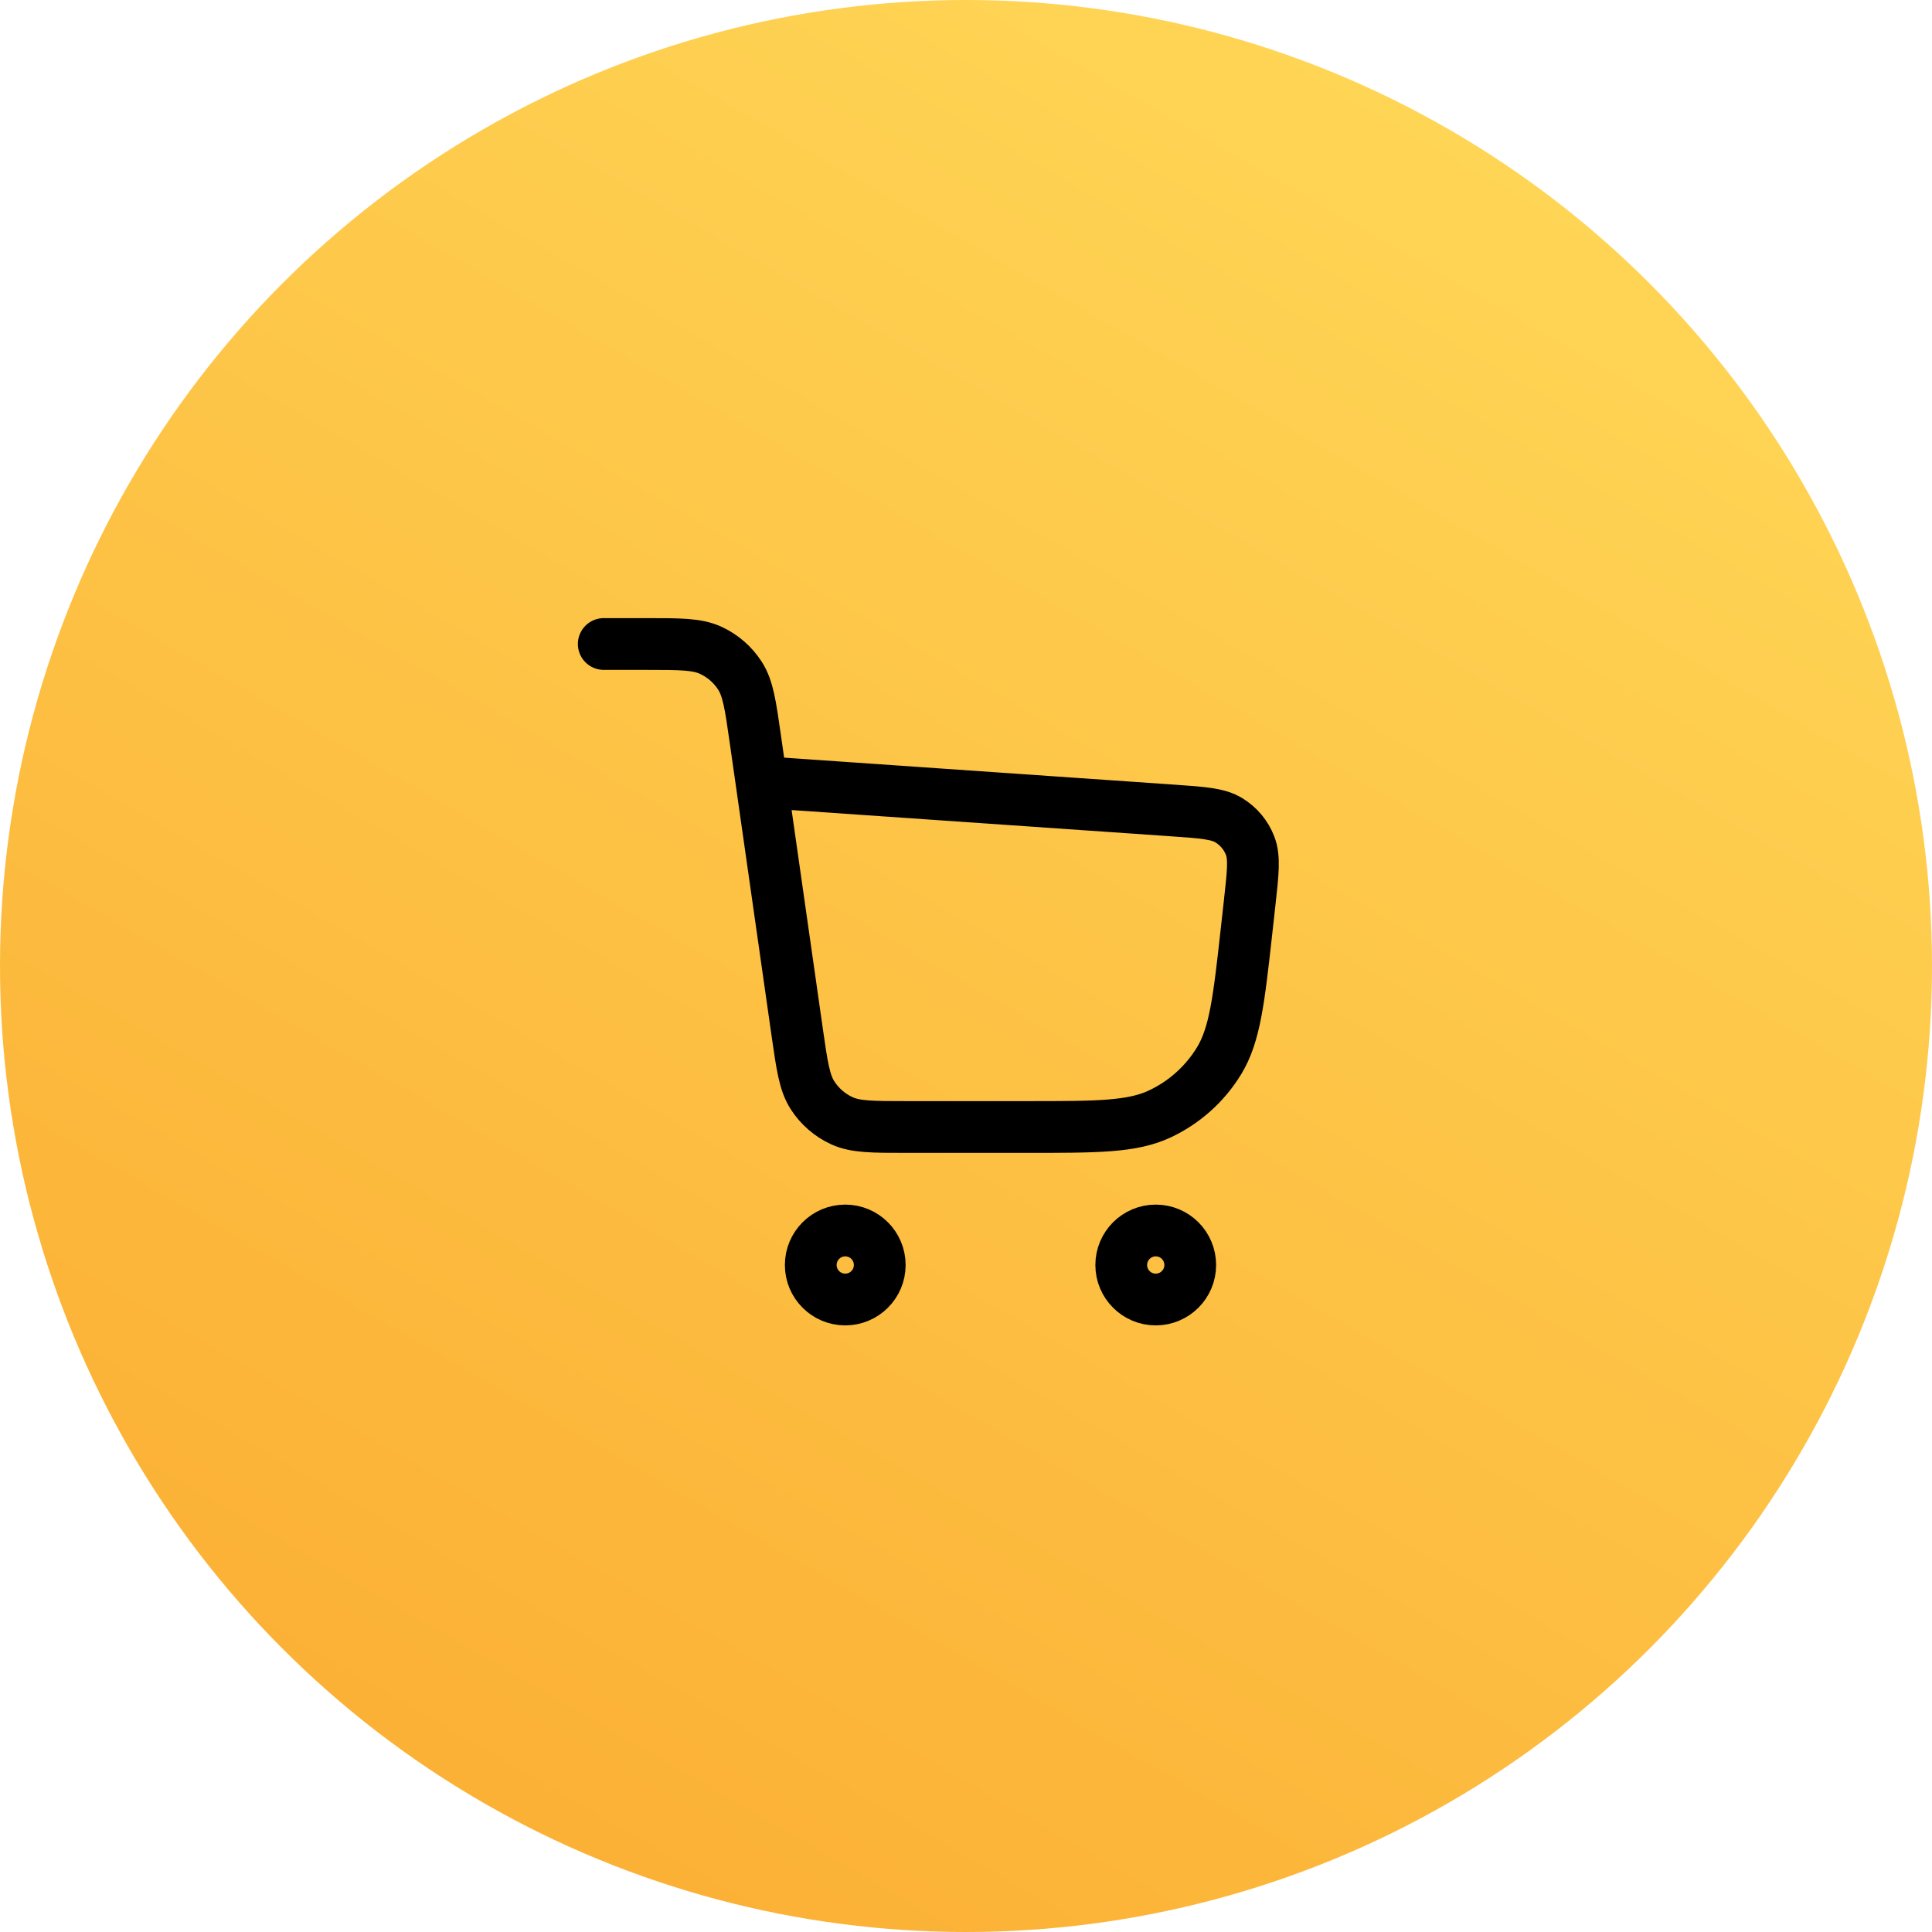
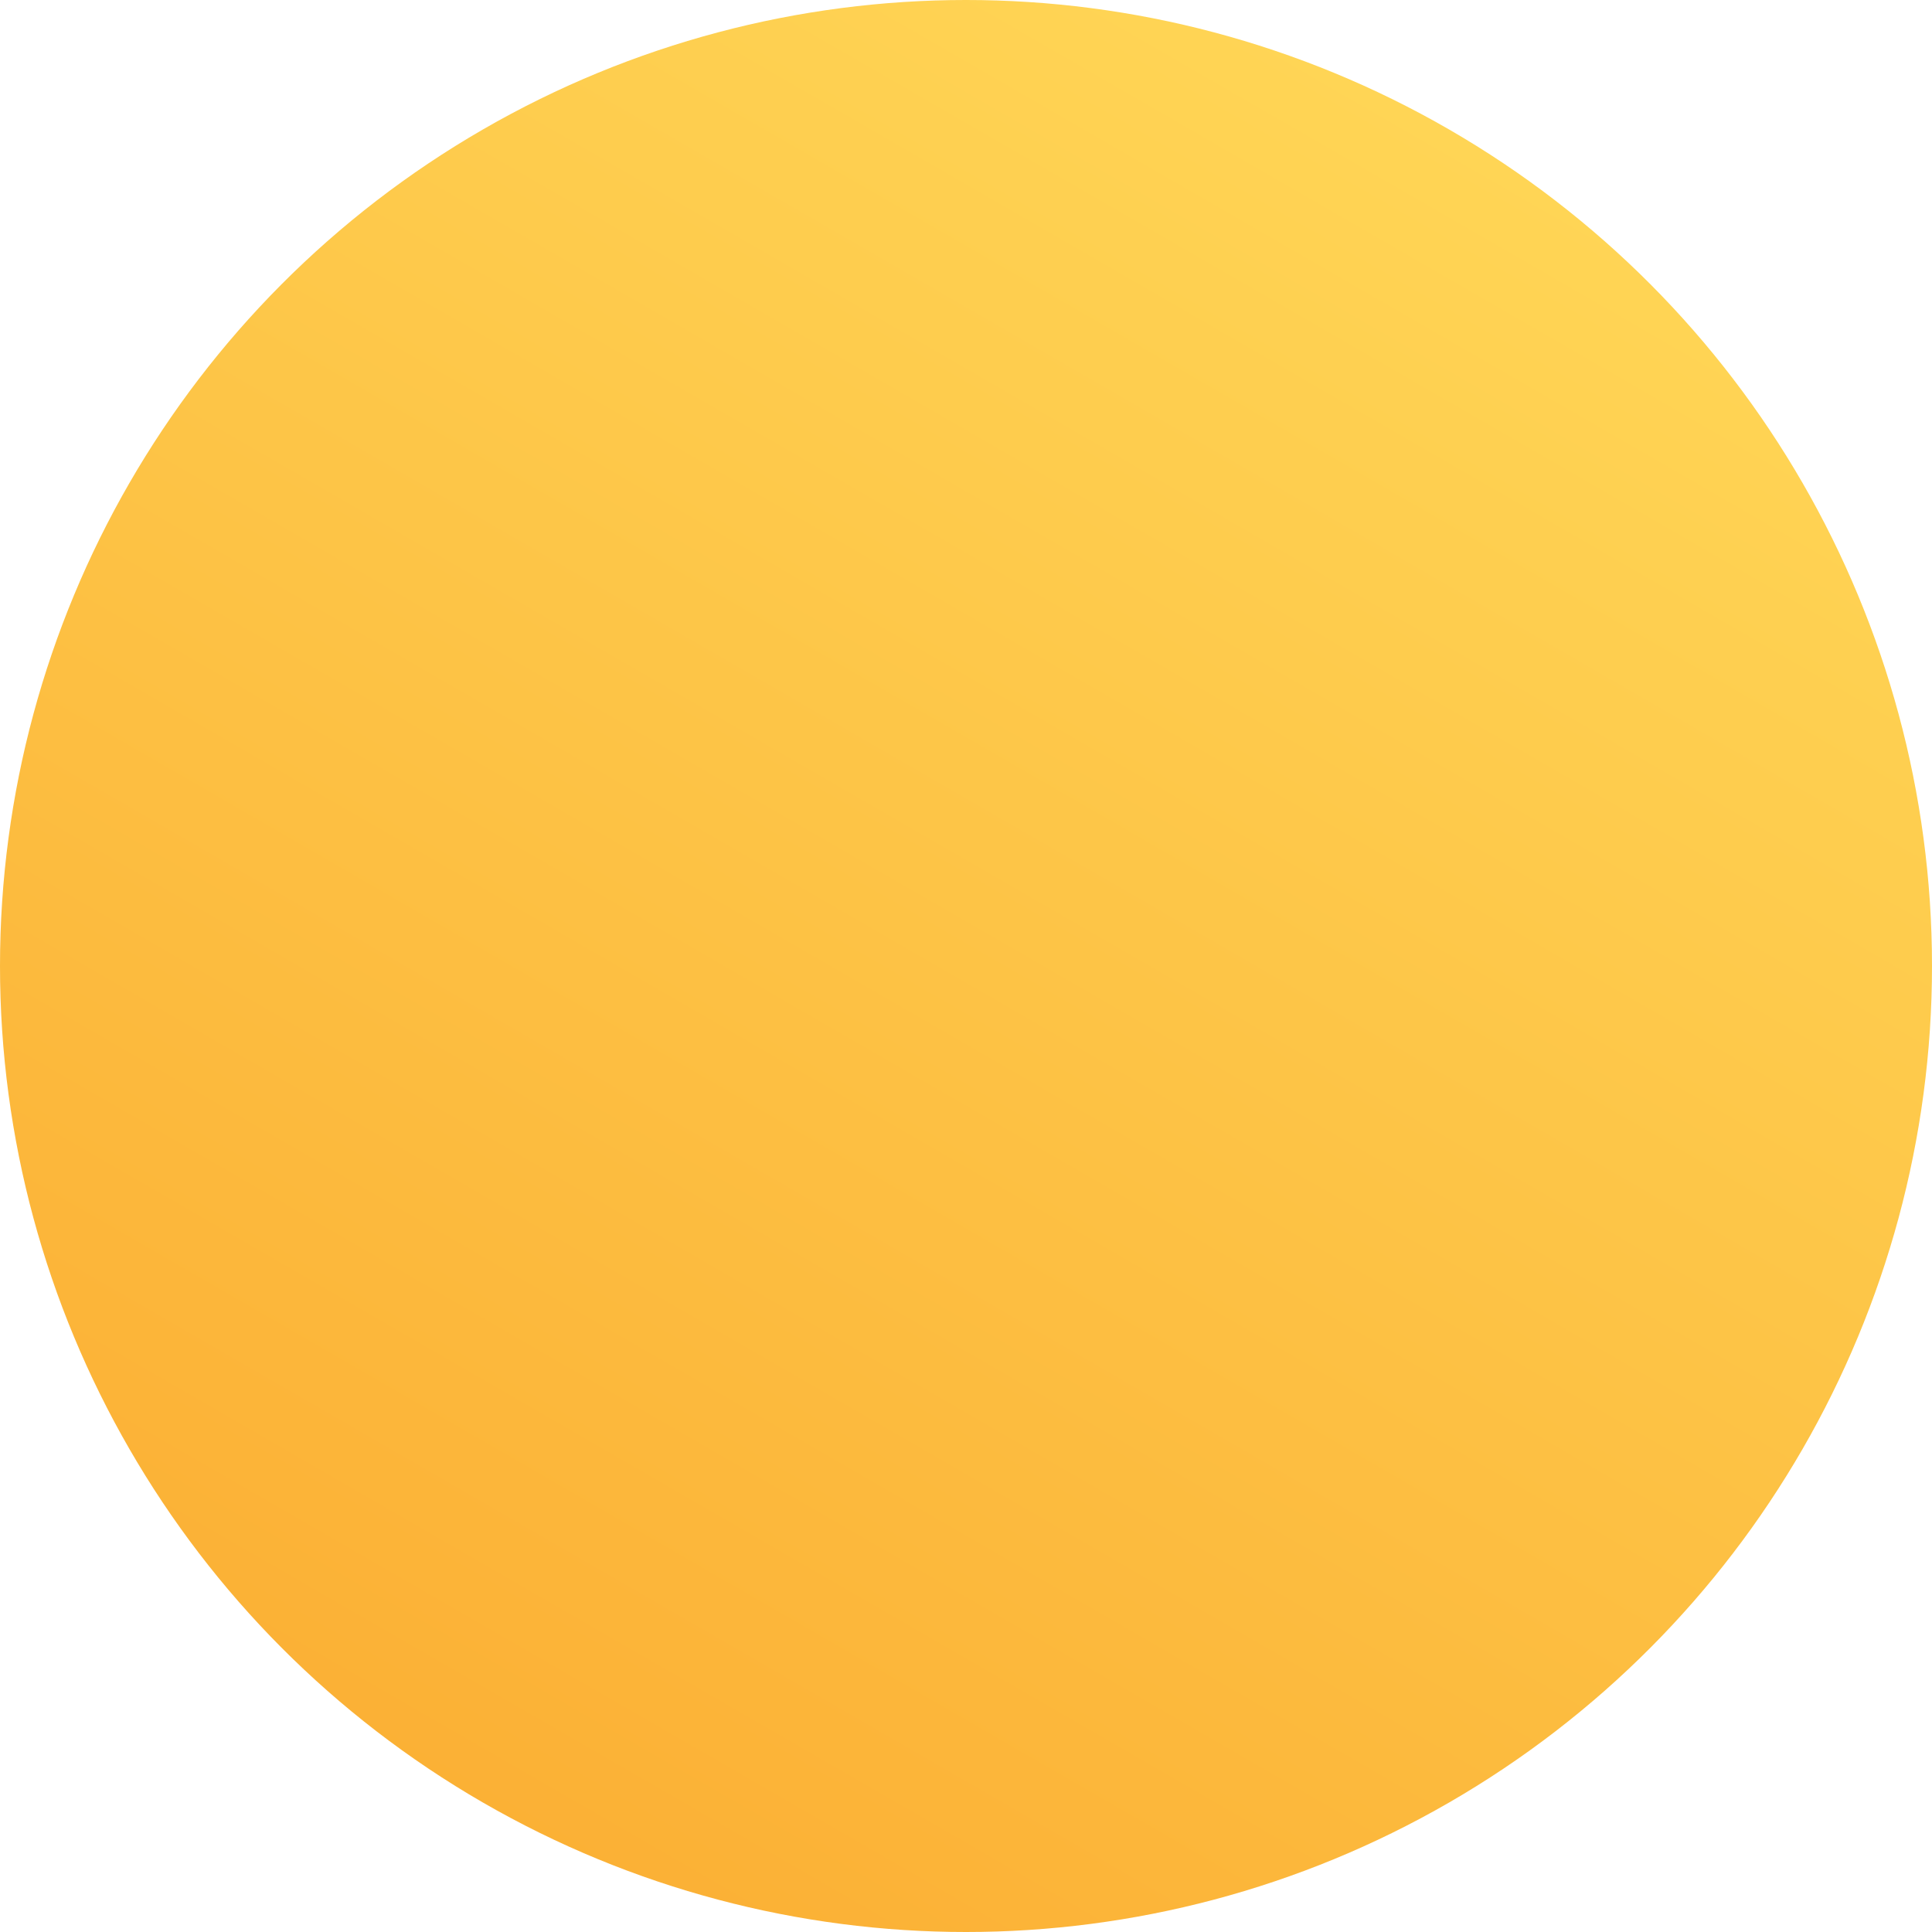
<svg xmlns="http://www.w3.org/2000/svg" width="48" height="48" viewBox="0 0 48 48" fill="none">
  <circle cx="24" cy="24" r="24" fill="url(#paint0_linear_4249_6081)" />
-   <path d="M15 16H16.05C16.893 16 17.315 16 17.654 16.155C17.953 16.292 18.207 16.512 18.384 16.788C18.586 17.102 18.646 17.52 18.765 18.355L19.806 25.645C19.926 26.48 19.985 26.898 20.187 27.212C20.364 27.488 20.618 27.708 20.917 27.845C21.256 28 21.678 28 22.522 28H25.519C27.255 28 28.123 28 28.814 27.676C29.423 27.391 29.934 26.933 30.285 26.36C30.683 25.709 30.779 24.846 30.971 23.12C30.996 22.89 31.022 22.657 31.049 22.417C31.131 21.674 31.173 21.302 31.057 21.007C30.956 20.747 30.772 20.528 30.535 20.382C30.265 20.215 29.892 20.189 29.147 20.137L18.918 19.429M21.857 31.429C21.857 31.902 21.473 32.286 21 32.286C20.527 32.286 20.143 31.902 20.143 31.429C20.143 30.955 20.527 30.571 21 30.571C21.473 30.571 21.857 30.955 21.857 31.429ZM29.571 31.429C29.571 31.902 29.188 32.286 28.714 32.286C28.241 32.286 27.857 31.902 27.857 31.429C27.857 30.955 28.241 30.571 28.714 30.571C29.188 30.571 29.571 30.955 29.571 31.429Z" stroke="black" stroke-width="1.286" stroke-linecap="round" stroke-linejoin="round" />
  <defs>
    <linearGradient id="paint0_linear_4249_6081" x1="37.501" y1="2.462" x2="11.077" y2="48.23" gradientUnits="userSpaceOnUse">
      <stop stop-color="#FFD656" />
      <stop offset="1" stop-color="#FBAE33" />
    </linearGradient>
  </defs>
</svg>